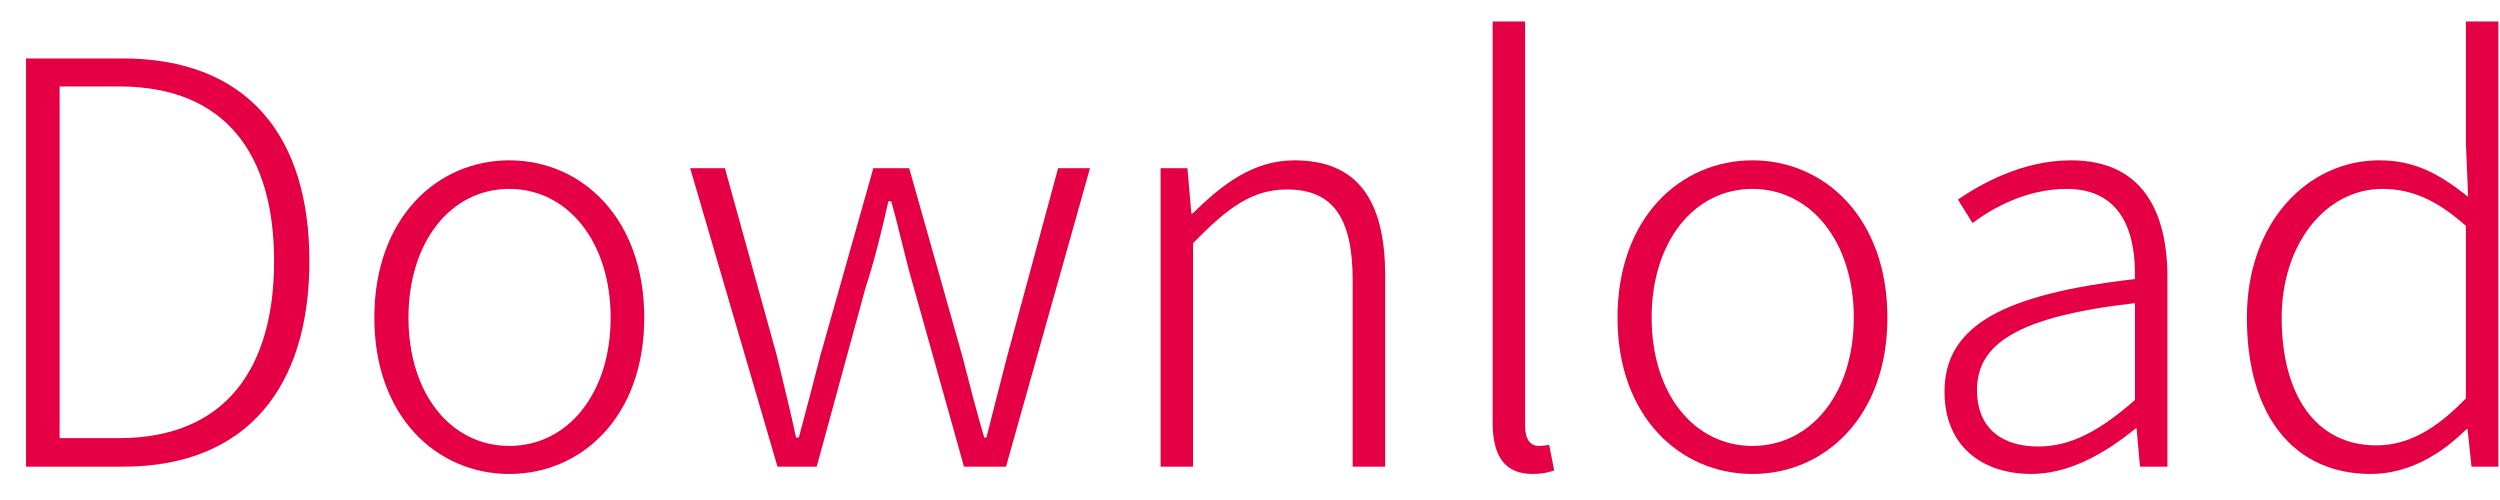
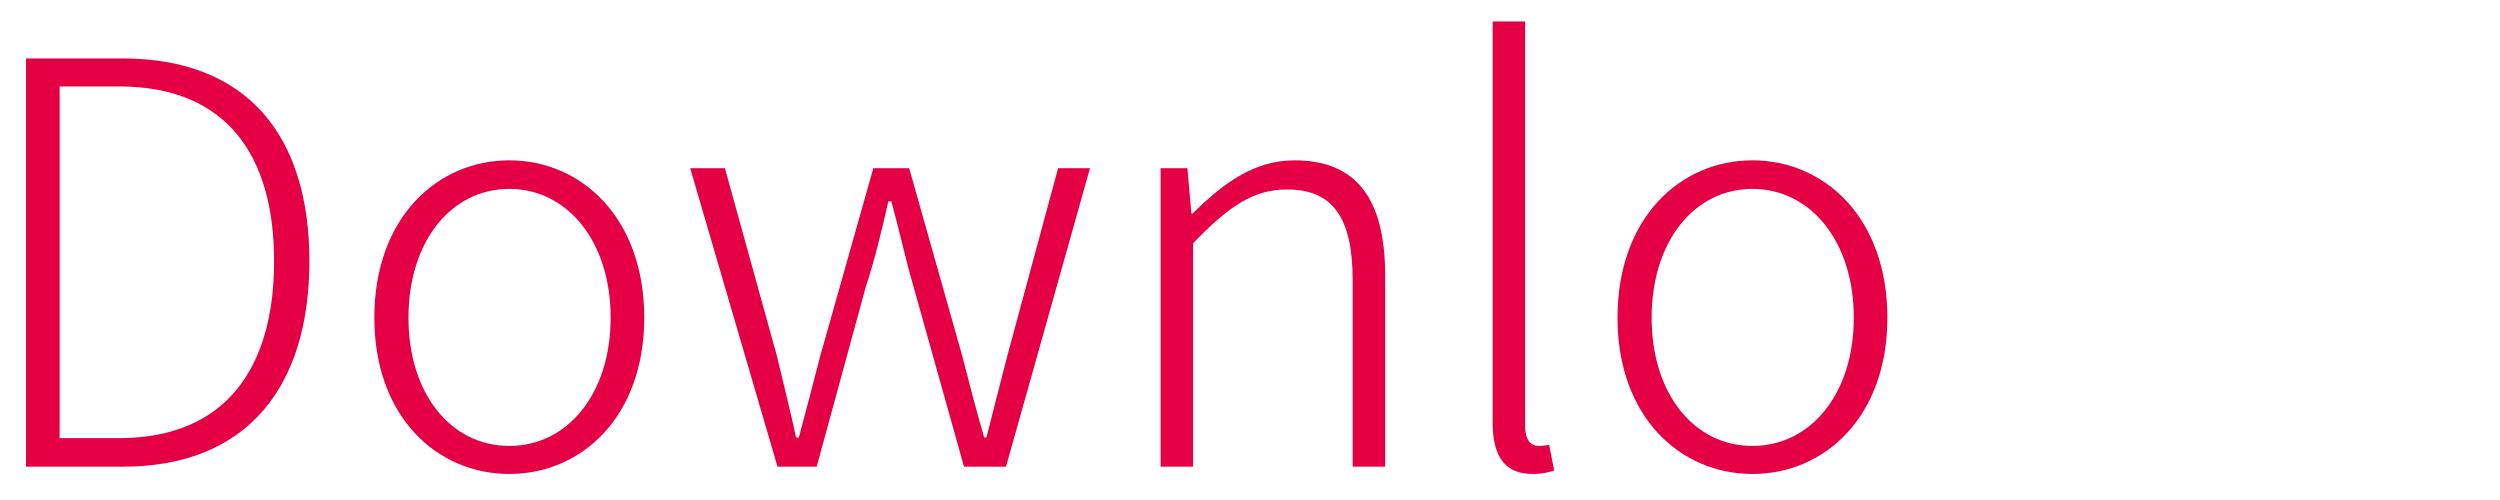
<svg xmlns="http://www.w3.org/2000/svg" version="1.1" id="レイヤー_1" x="0px" y="0px" width="75px" height="15px" viewBox="0 0 75 15" enable-background="new 0 0 75 15" xml:space="preserve">
  <defs>
    <style>.cls-1{fill:#e50045;}</style>
  </defs>
  <g>
    <path class="cls-1" d="M0.781,1.753h2.89c3.763,0,5.611,2.335,5.611,6.082S7.434,14,3.687,14H0.781V1.753z M3.569,13.144   c3.226,0,4.654-2.134,4.654-5.309S6.795,2.593,3.569,2.593H1.789v10.551H3.569z" />
    <path class="cls-1" d="M11.23,9.531c0-2.99,1.881-4.721,4.049-4.721c2.167,0,4.049,1.73,4.049,4.721c0,2.974-1.882,4.688-4.049,4.688   C13.111,14.219,11.23,12.505,11.23,9.531z M18.319,9.531c0-2.285-1.293-3.864-3.041-3.864c-1.748,0-3.024,1.58-3.024,3.864   c0,2.285,1.276,3.847,3.024,3.847C17.026,13.378,18.319,11.816,18.319,9.531z" />
    <path class="cls-1" d="M20.705,5.045h1.042l1.563,5.645c0.201,0.856,0.403,1.63,0.571,2.436h0.084c0.219-0.806,0.42-1.596,0.639-2.436   l1.596-5.645h1.075l1.596,5.645c0.218,0.856,0.42,1.63,0.655,2.436h0.067c0.202-0.806,0.403-1.579,0.622-2.436l1.528-5.645H32.7   L30.18,14h-1.26l-1.512-5.393c-0.252-0.857-0.42-1.68-0.672-2.571h-0.084c-0.202,0.891-0.403,1.73-0.688,2.604L24.501,14h-1.176   L20.705,5.045z" />
    <path class="cls-1" d="M34.817,5.045h0.806l0.118,1.361h0.034c0.907-0.89,1.831-1.596,3.058-1.596c1.865,0,2.722,1.159,2.722,3.46V14h-0.975   V8.406c0-1.865-0.588-2.722-1.966-2.722c-1.042,0-1.781,0.538-2.822,1.613V14h-0.974V5.045z" />
    <path class="cls-1" d="M44.779,12.673V0.644h0.974v12.129c0,0.42,0.168,0.604,0.403,0.604c0.067,0,0.134,0,0.319-0.033l0.151,0.772   c-0.168,0.051-0.336,0.102-0.655,0.102C45.165,14.219,44.779,13.715,44.779,12.673z" />
    <path class="cls-1" d="M48.525,9.531c0-2.99,1.881-4.721,4.049-4.721c2.167,0,4.048,1.73,4.048,4.721c0,2.974-1.882,4.688-4.048,4.688   C50.406,14.219,48.525,12.505,48.525,9.531z M55.614,9.531c0-2.285-1.294-3.864-3.041-3.864c-1.748,0-3.024,1.58-3.024,3.864   c0,2.285,1.276,3.847,3.024,3.847C54.32,13.378,55.614,11.816,55.614,9.531z" />
-     <path class="cls-1" d="M58.336,11.749c0-1.982,1.764-2.923,5.712-3.377c0.033-1.327-0.354-2.705-2.05-2.705c-1.176,0-2.201,0.555-2.822,1.025   l-0.438-0.706c0.689-0.47,1.933-1.176,3.394-1.176c2.134,0,2.891,1.529,2.891,3.511V14h-0.824l-0.101-1.143h-0.033   c-0.907,0.739-1.982,1.361-3.125,1.361C59.495,14.219,58.336,13.412,58.336,11.749z M64.048,12.001V9.094   c-3.528,0.403-4.738,1.227-4.738,2.604c0,1.227,0.84,1.697,1.831,1.697S62.989,12.925,64.048,12.001z" />
-     <path class="cls-1" d="M67.407,9.531c0-2.89,1.849-4.721,3.965-4.721c1.075,0,1.798,0.403,2.672,1.092L73.977,4.29V0.644h0.975V14h-0.807   l-0.118-1.126h-0.033c-0.723,0.723-1.714,1.345-2.873,1.345C68.869,14.219,67.407,12.538,67.407,9.531z M73.977,11.95V6.776   c-0.907-0.806-1.663-1.109-2.503-1.109c-1.714,0-3.024,1.664-3.024,3.864c0,2.318,1.024,3.83,2.839,3.83   C72.246,13.361,73.086,12.874,73.977,11.95z" />
  </g>
</svg>